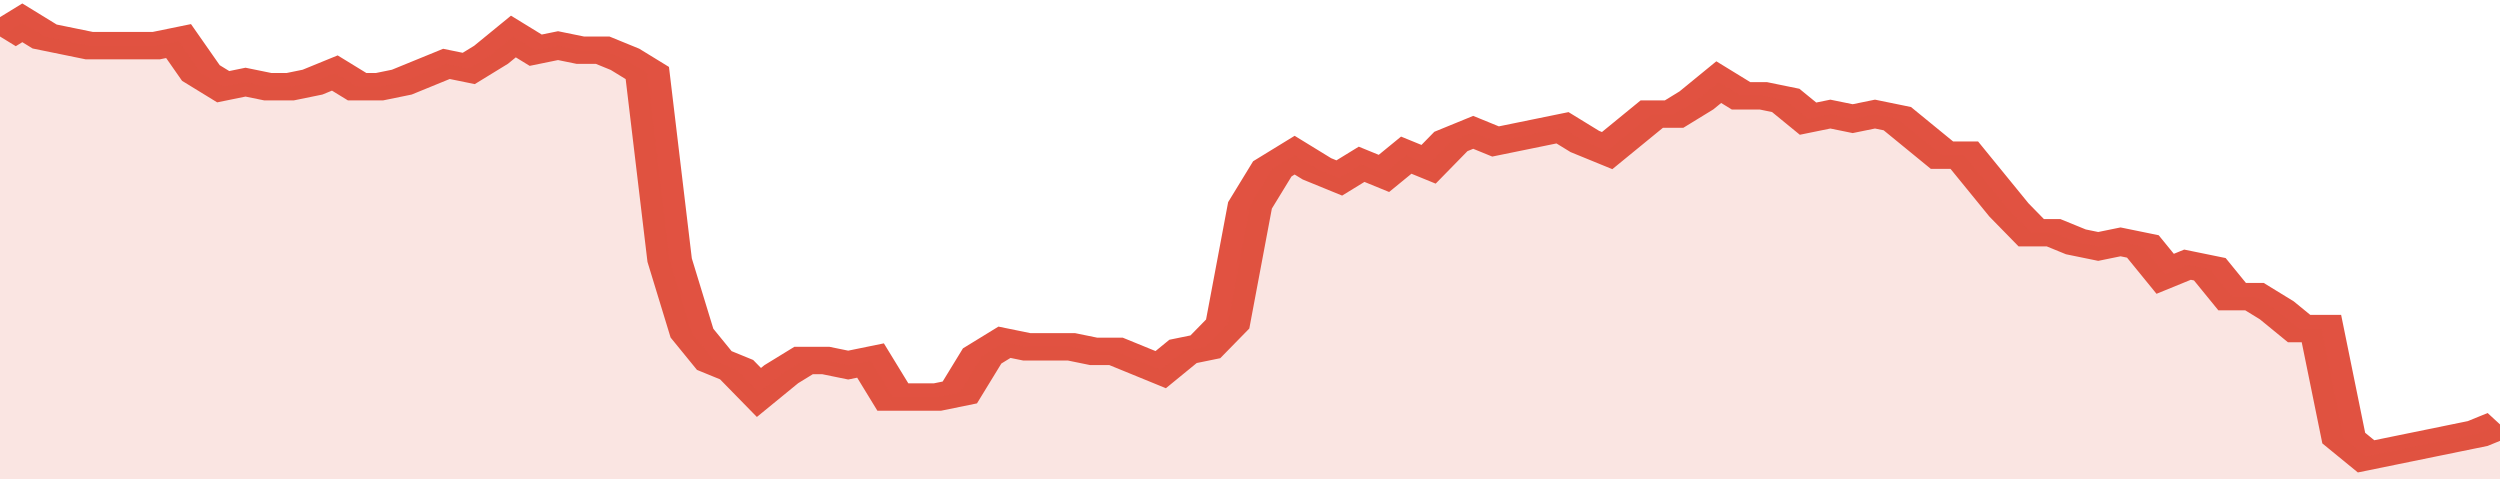
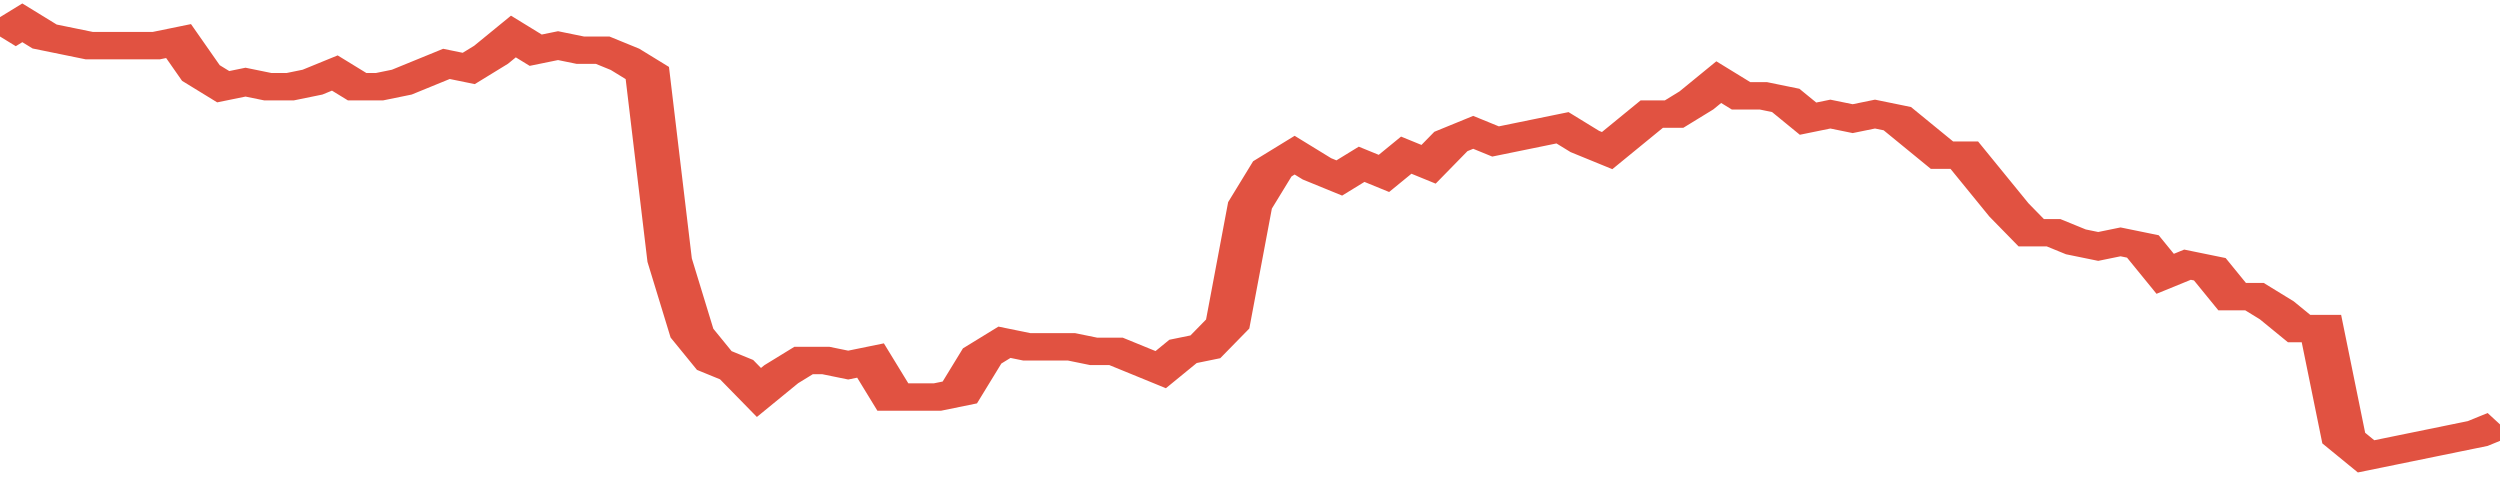
<svg xmlns="http://www.w3.org/2000/svg" viewBox="0 0 336 105" width="120" height="23" preserveAspectRatio="none">
  <polyline fill="none" stroke="#E15241" stroke-width="6" points="0, 8 3, 5 6, 8 9, 9 12, 10 15, 10 18, 10 21, 10 24, 9 27, 16 30, 19 33, 18 36, 19 39, 19 42, 18 45, 16 48, 19 51, 19 54, 18 57, 16 60, 14 63, 15 66, 12 69, 8 72, 11 75, 10 78, 11 81, 11 84, 13 87, 16 90, 57 93, 73 96, 79 99, 81 102, 86 105, 82 108, 79 111, 79 114, 80 117, 79 120, 87 123, 87 126, 87 129, 86 132, 78 135, 75 138, 76 141, 76 144, 76 147, 77 150, 77 153, 79 156, 81 159, 77 162, 76 165, 71 168, 45 171, 37 174, 34 177, 37 180, 39 183, 36 186, 38 189, 34 192, 36 195, 31 198, 29 201, 31 204, 30 207, 29 210, 28 213, 31 216, 33 219, 29 222, 25 225, 25 228, 22 231, 18 234, 21 237, 21 240, 22 243, 26 246, 25 249, 26 252, 25 255, 26 258, 30 261, 34 264, 34 267, 40 270, 46 273, 51 276, 51 279, 53 282, 54 285, 53 288, 54 291, 60 294, 58 297, 59 300, 65 303, 65 306, 68 309, 72 312, 72 315, 96 318, 100 321, 99 324, 98 327, 97 330, 96 333, 95 336, 93 336, 93 "> </polyline>
-   <polygon fill="#E15241" opacity="0.15" points="0, 105 0, 8 3, 5 6, 8 9, 9 12, 10 15, 10 18, 10 21, 10 24, 9 27, 16 30, 19 33, 18 36, 19 39, 19 42, 18 45, 16 48, 19 51, 19 54, 18 57, 16 60, 14 63, 15 66, 12 69, 8 72, 11 75, 10 78, 11 81, 11 84, 13 87, 16 90, 57 93, 73 96, 79 99, 81 102, 86 105, 82 108, 79 111, 79 114, 80 117, 79 120, 87 123, 87 126, 87 129, 86 132, 78 135, 75 138, 76 141, 76 144, 76 147, 77 150, 77 153, 79 156, 81 159, 77 162, 76 165, 71 168, 45 171, 37 174, 34 177, 37 180, 39 183, 36 186, 38 189, 34 192, 36 195, 31 198, 29 201, 31 204, 30 207, 29 210, 28 213, 31 216, 33 219, 29 222, 25 225, 25 228, 22 231, 18 234, 21 237, 21 240, 22 243, 26 246, 25 249, 26 252, 25 255, 26 258, 30 261, 34 264, 34 267, 40 270, 46 273, 51 276, 51 279, 53 282, 54 285, 53 288, 54 291, 60 294, 58 297, 59 300, 65 303, 65 306, 68 309, 72 312, 72 315, 96 318, 100 321, 99 324, 98 327, 97 330, 96 333, 95 336, 93 336, 105 " />
</svg>